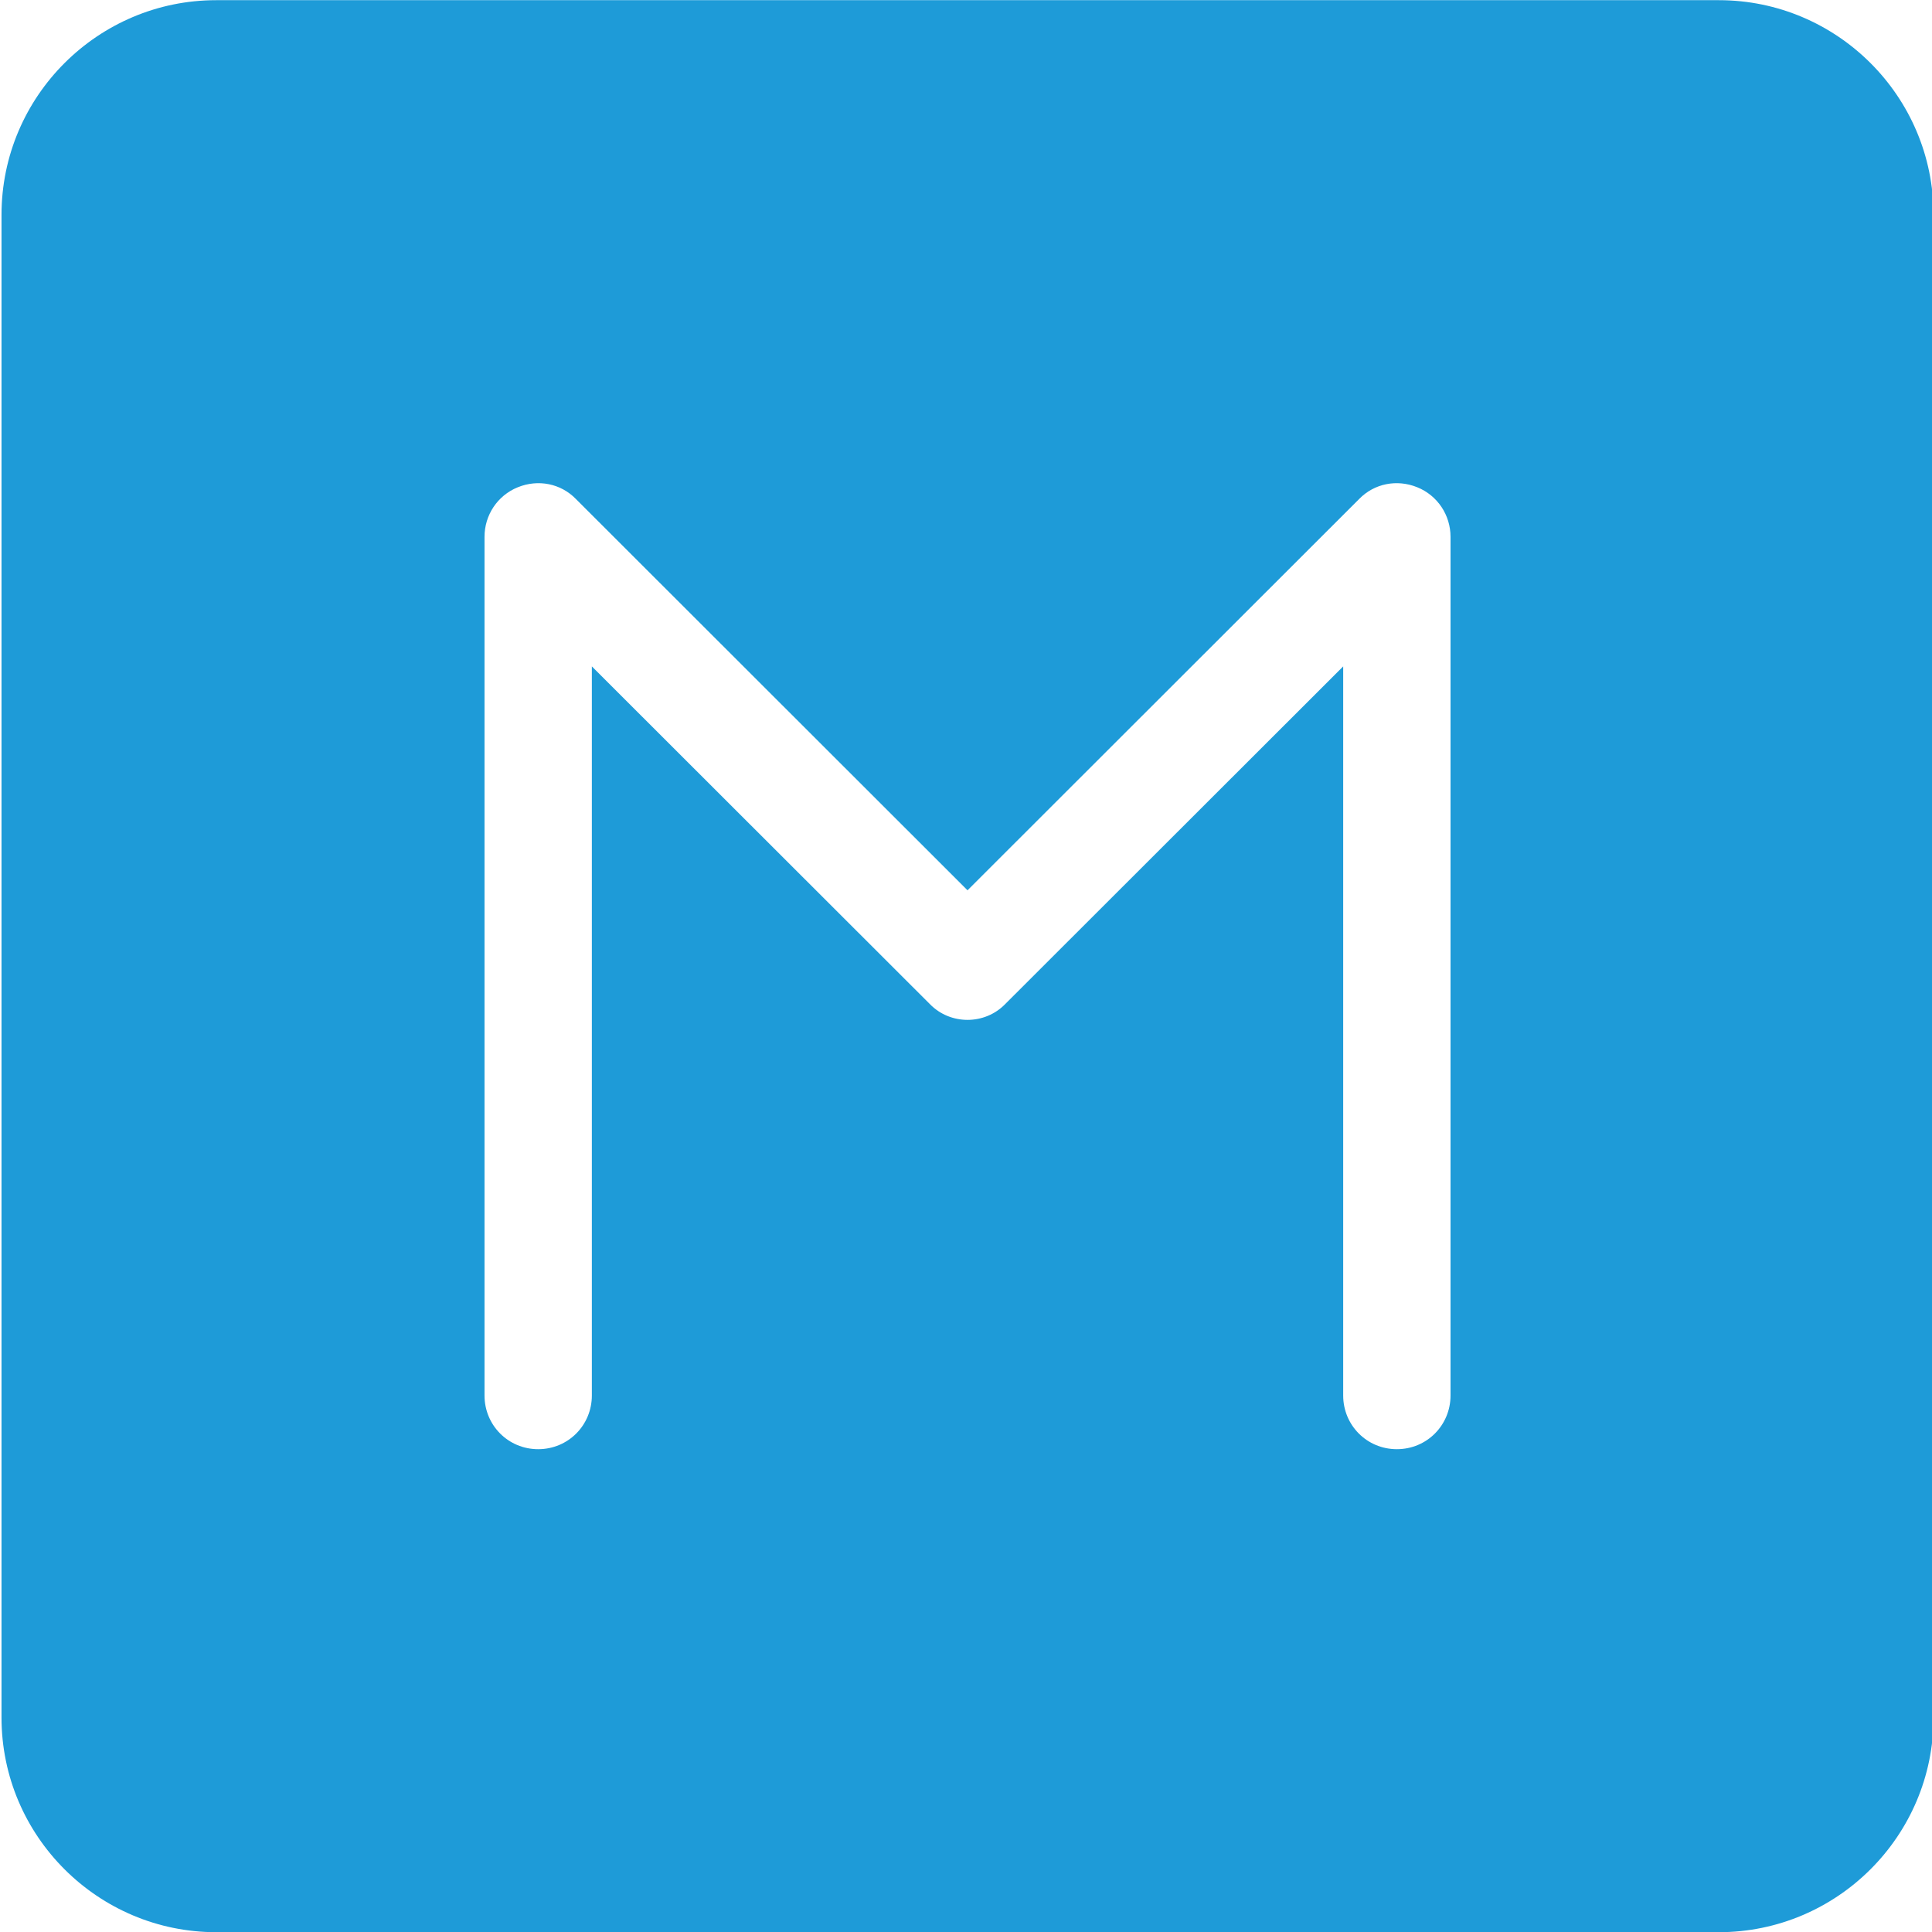
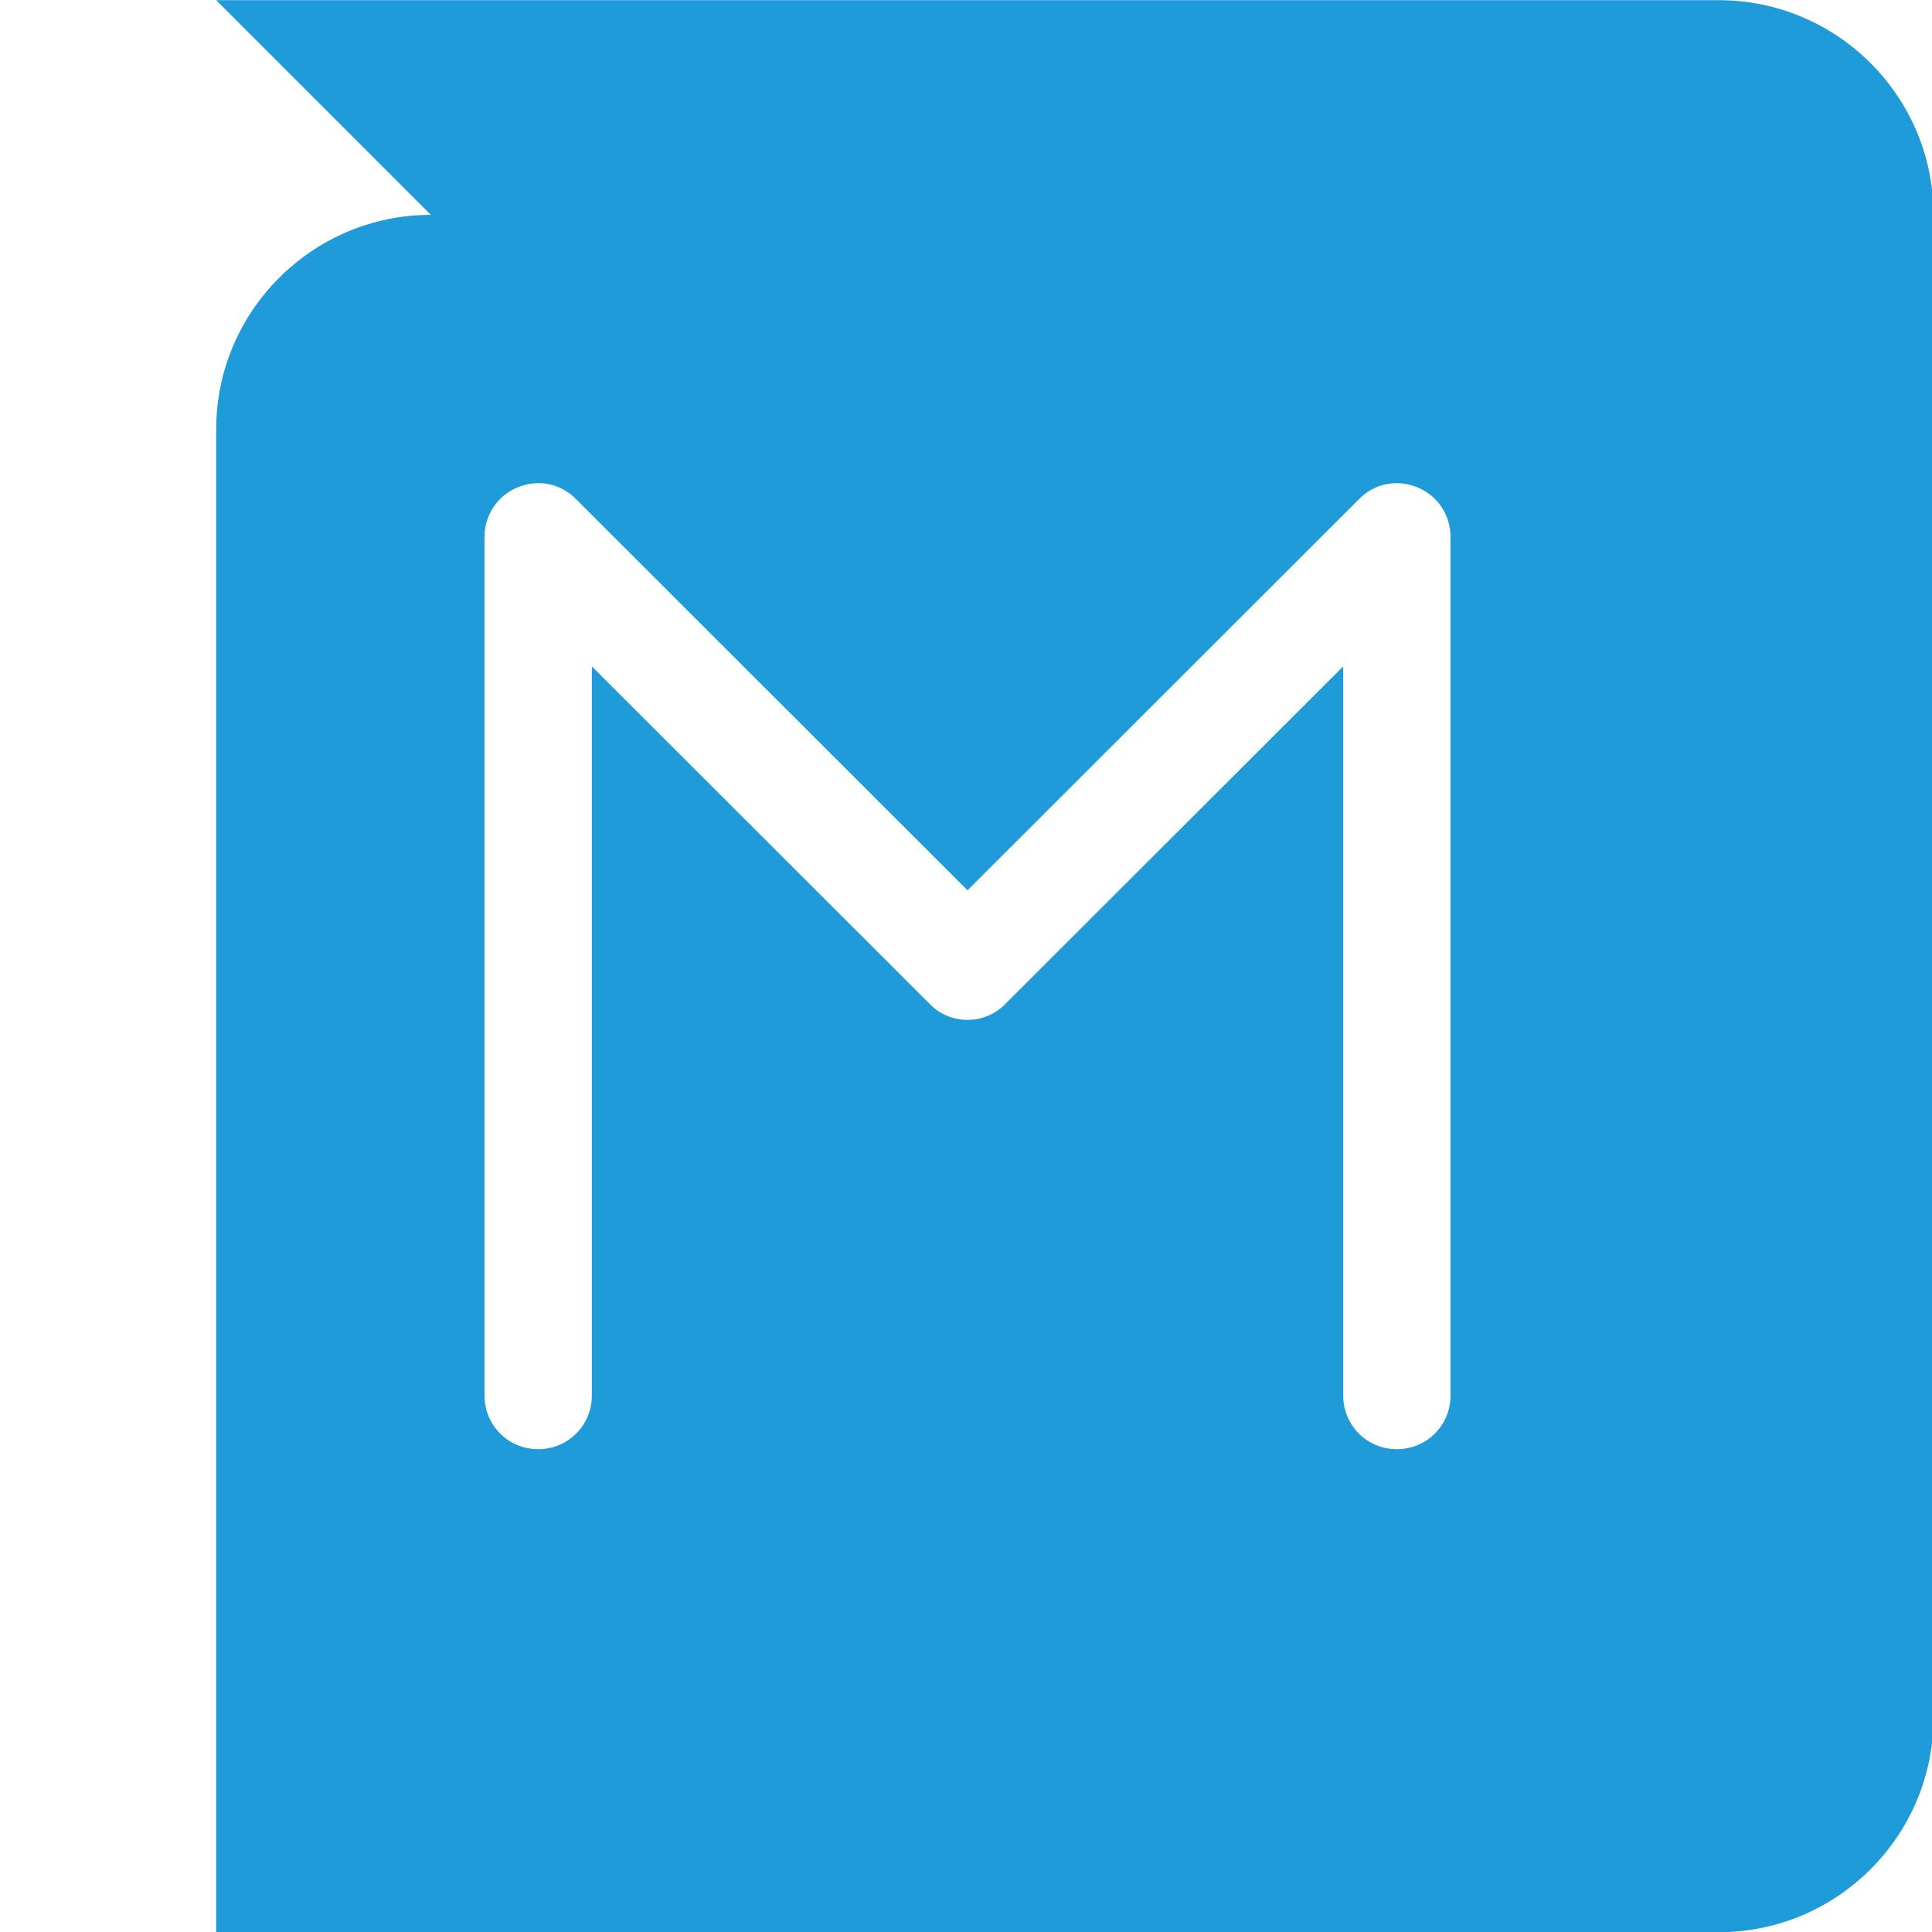
<svg xmlns="http://www.w3.org/2000/svg" width="1e3mm" height="1e3mm" version="1.1" viewBox="0 0 1e3 1e3">
  <g id="icon/square-m" transform="matrix(55.556 0 0 55.556 -70222 -25389)">
-     <path id="Exclude" d="m1266 457h14c1.1 0 2 0.895 2 2v14c0 1.105-0.9 2-2 2h-14c-1.1 0-2-0.895-2-2v-14c0-1.105 0.9-2 2-2zm3.35 4.646c-0.14-0.143-0.35-0.185-0.54-0.108s-0.31 0.26-0.31 0.462v8c0 0.276 0.22 0.5 0.5 0.5s0.5-0.224 0.5-0.5v-6.793l3.15 3.147c0.19 0.195 0.51 0.195 0.7 0l3.15-3.147v6.793c0 0.276 0.22 0.5 0.5 0.5s0.5-0.224 0.5-0.5v-8c0-0.202-0.12-0.385-0.31-0.462s-0.4-0.035-0.54 0.108l-3.65 3.647z" clip-rule="evenodd" fill="#1e9bd8" fill-rule="evenodd" />
+     <path id="Exclude" d="m1266 457h14c1.1 0 2 0.895 2 2v14c0 1.105-0.9 2-2 2h-14v-14c0-1.105 0.9-2 2-2zm3.35 4.646c-0.14-0.143-0.35-0.185-0.54-0.108s-0.31 0.26-0.31 0.462v8c0 0.276 0.22 0.5 0.5 0.5s0.5-0.224 0.5-0.5v-6.793l3.15 3.147c0.19 0.195 0.51 0.195 0.7 0l3.15-3.147v6.793c0 0.276 0.22 0.5 0.5 0.5s0.5-0.224 0.5-0.5v-8c0-0.202-0.12-0.385-0.31-0.462s-0.4-0.035-0.54 0.108l-3.65 3.647z" clip-rule="evenodd" fill="#1e9bd8" fill-rule="evenodd" />
  </g>
</svg>